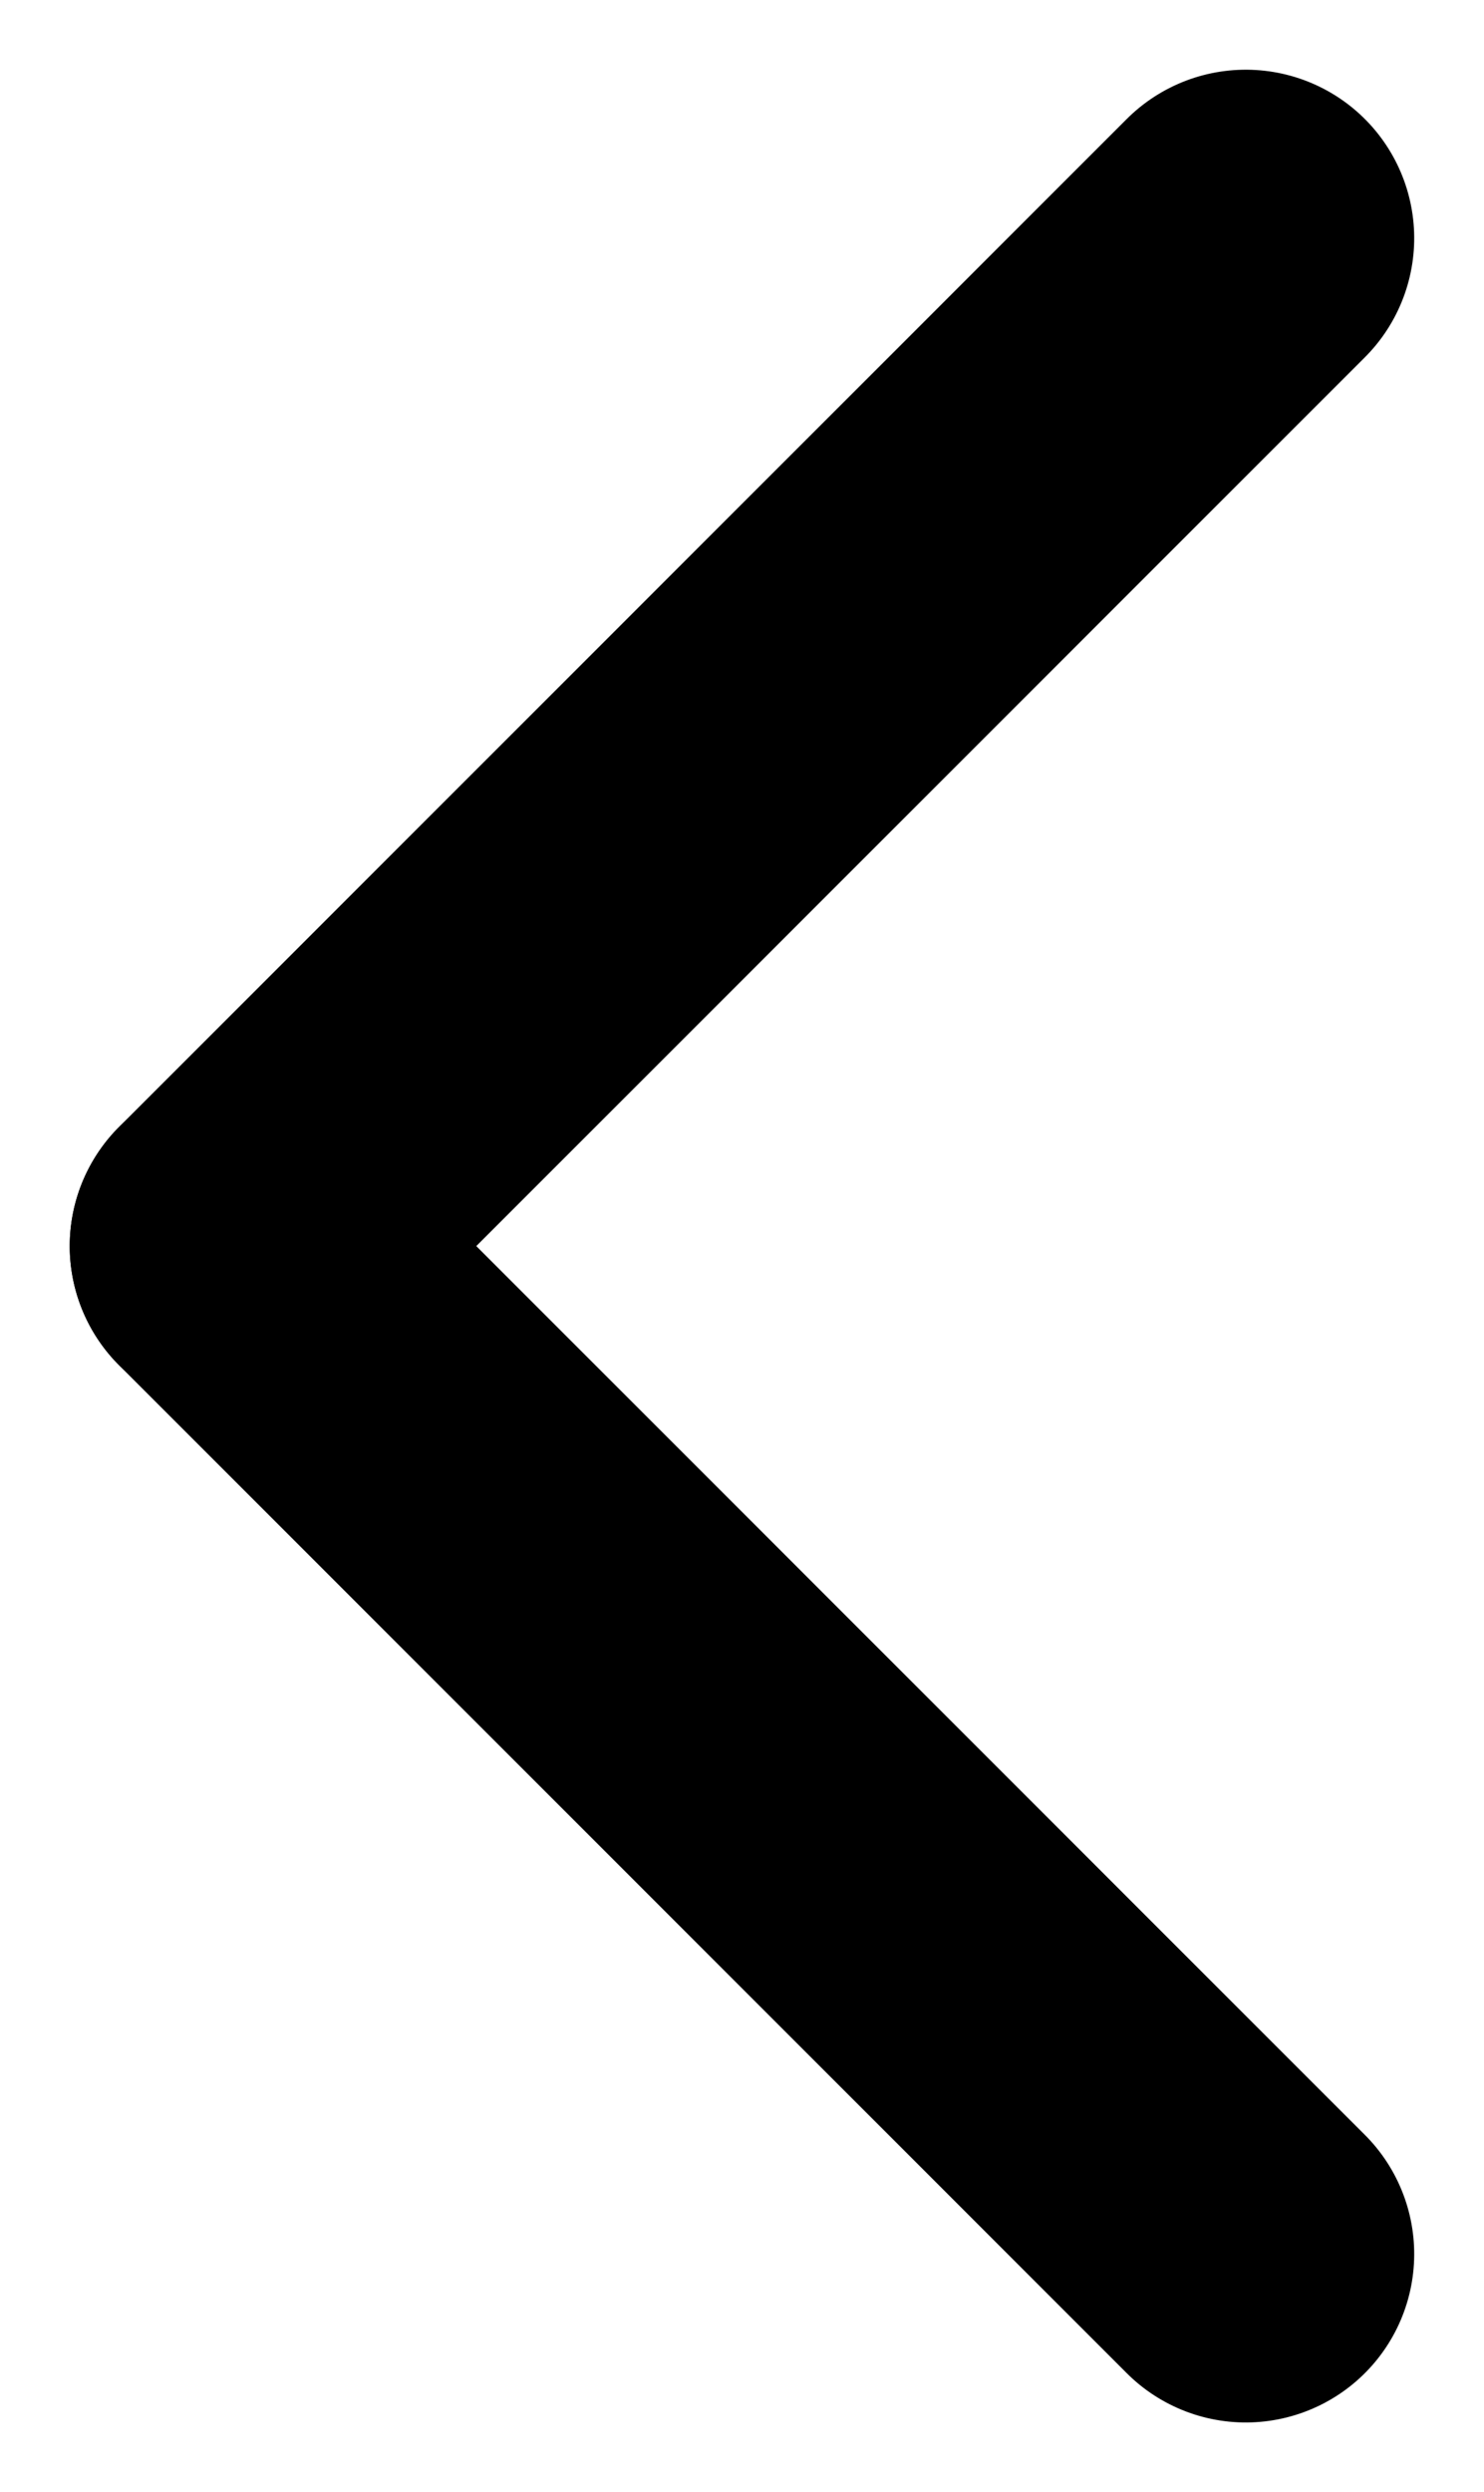
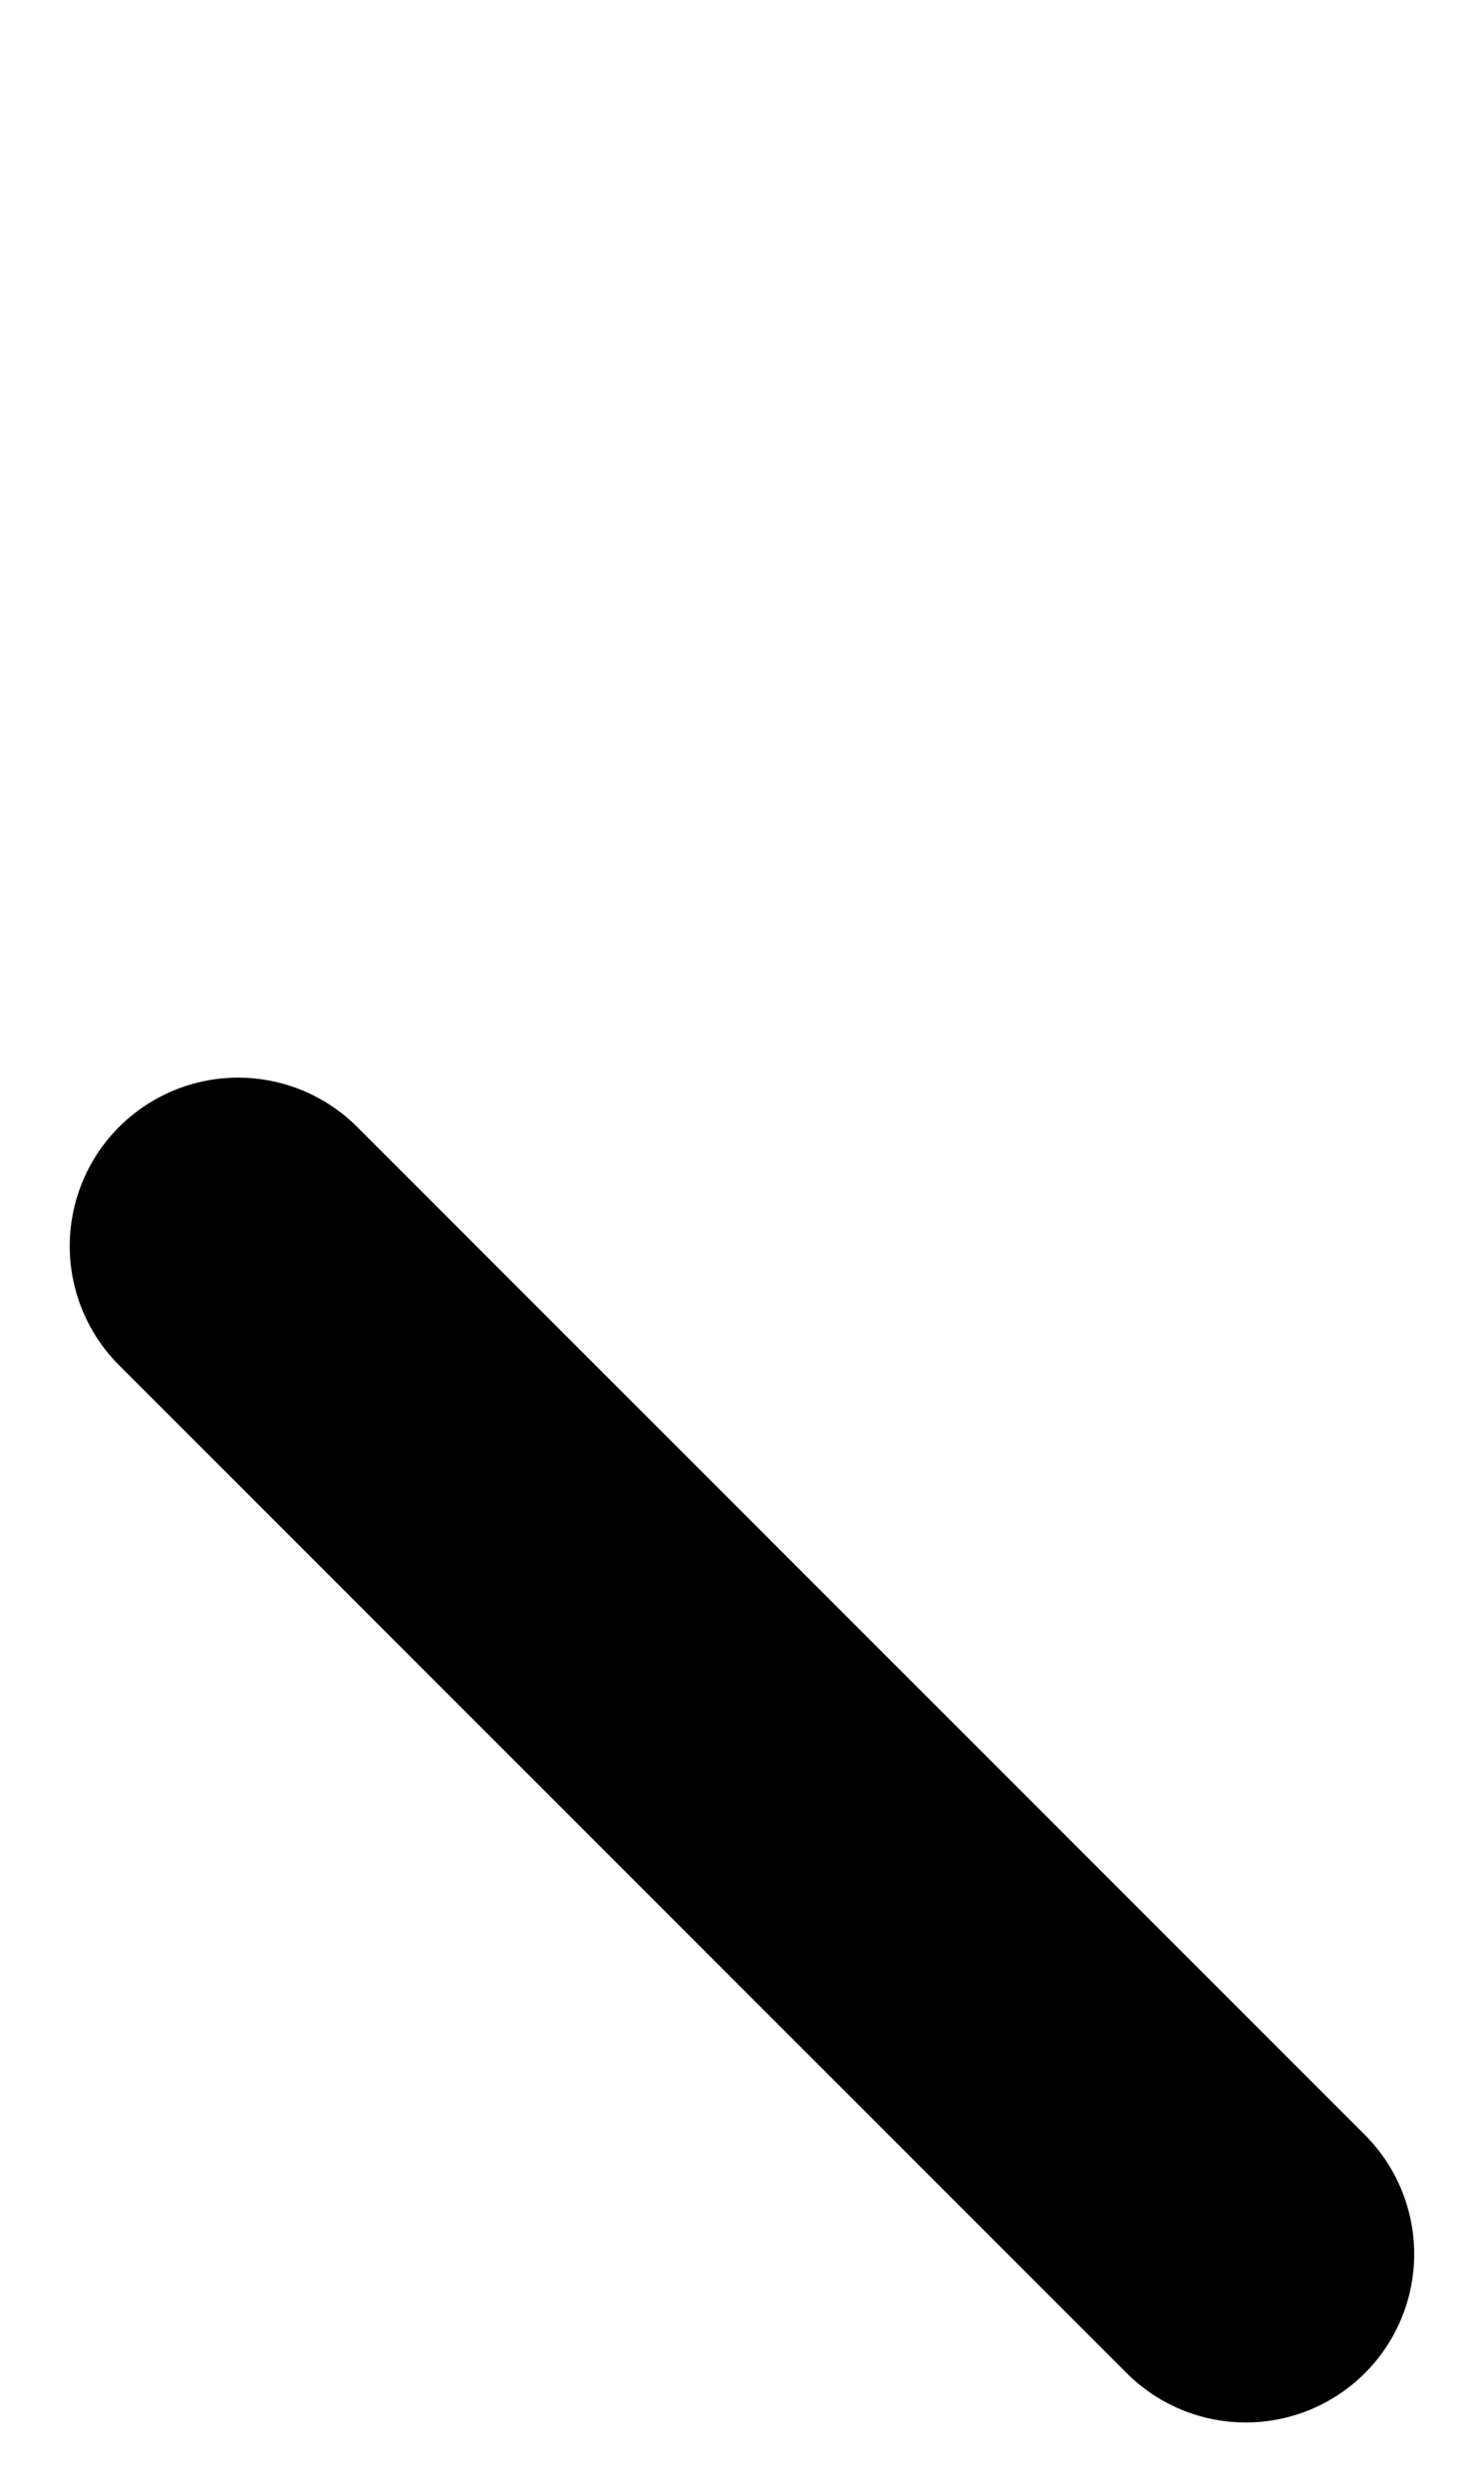
<svg xmlns="http://www.w3.org/2000/svg" width="13.218" height="22.192" viewBox="0 0 13.218 22.192" fill="currentColor">
  <g id="Group_444" data-name="Group 444" transform="translate(2.121 11.096) rotate(-45)">
    <line id="Line_93" data-name="Line 93" y1="12.693" transform="translate(0 0)" fill="none" stroke="#000" stroke-linecap="round" stroke-width="3" />
-     <line id="Line_94" data-name="Line 94" y1="12.693" transform="translate(0 0) rotate(-90)" fill="none" stroke="#000" stroke-linecap="round" stroke-width="3" />
  </g>
</svg>